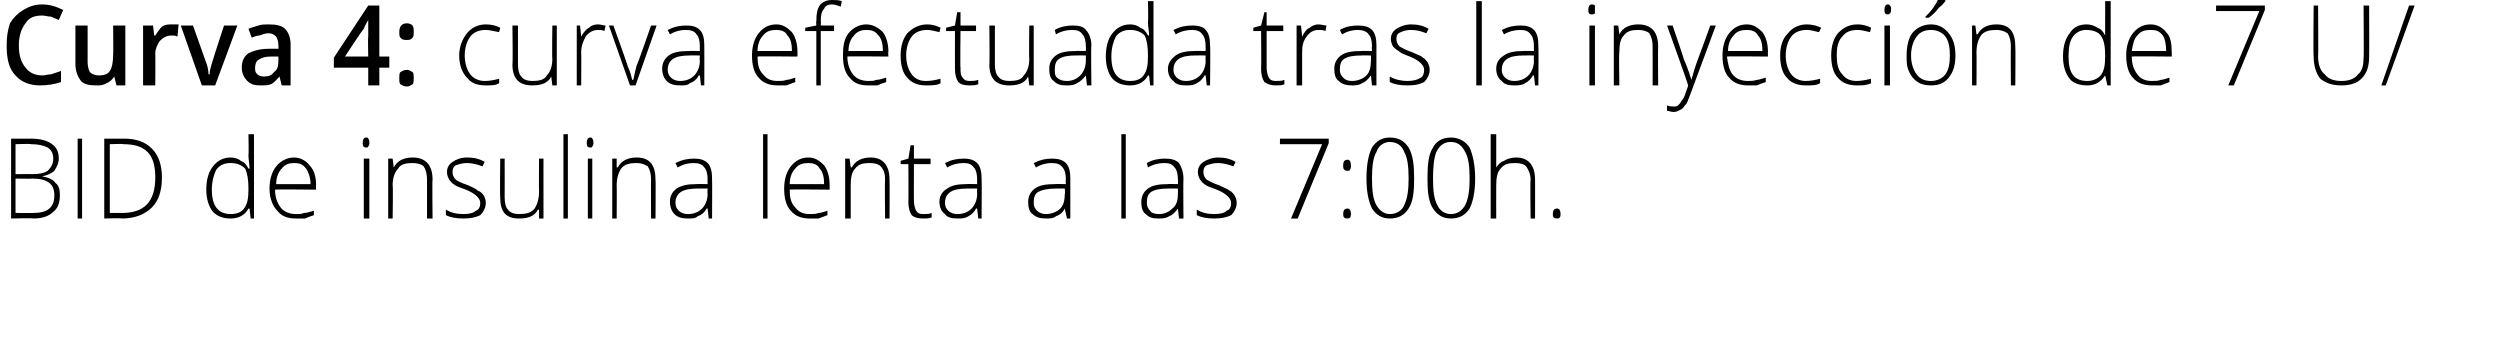
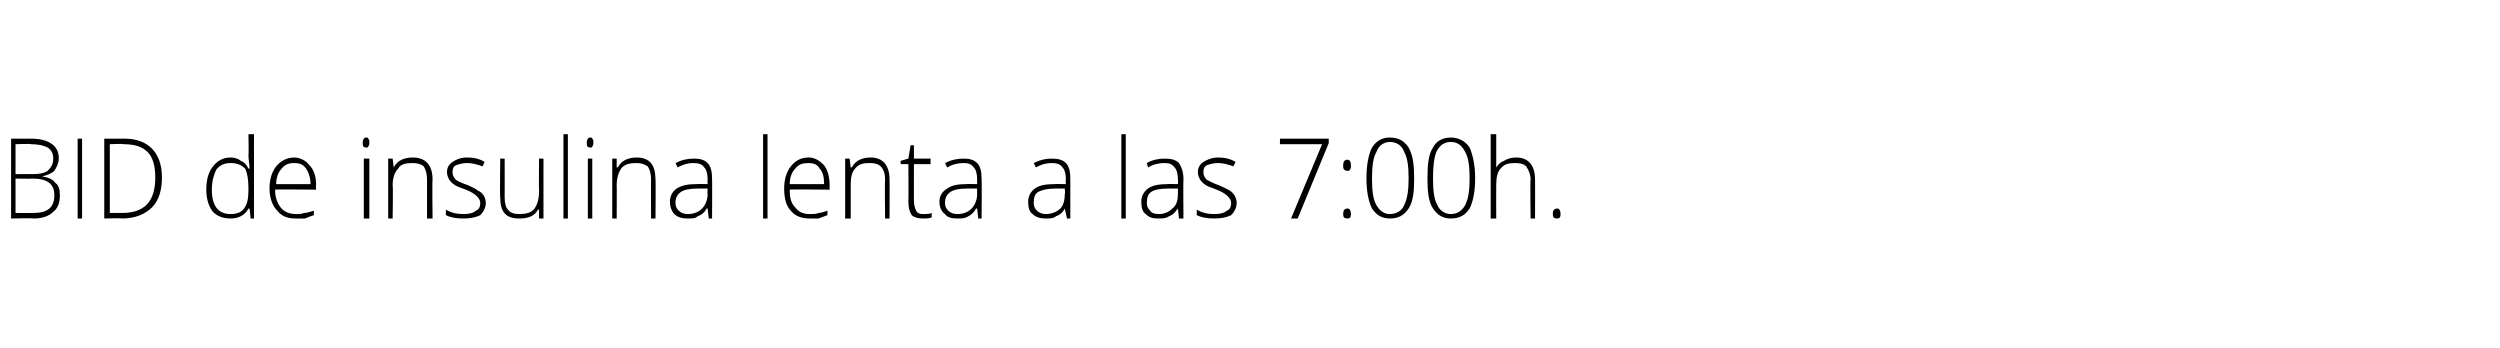
<svg xmlns="http://www.w3.org/2000/svg" version="1.1" width="225.4px" height="31.4px" viewBox="0 0 225.4 31.4">
  <desc>Curva 4: curva efectuada tras la inyecci n de 7 U BID de insulina lenta a las 7:00h</desc>
  <defs />
  <g id="Polygon106885">
    <path d="M 1 12.5 C 1 12.5 2.82 12.51 2.8 12.5 C 3.7 12.5 4.3 12.7 4.7 13 C 5.1 13.3 5.3 13.7 5.3 14.3 C 5.3 14.7 5.1 15.1 4.9 15.4 C 4.7 15.6 4.3 15.8 3.8 15.9 C 3.8 15.9 3.8 15.9 3.8 15.9 C 4.4 16 4.8 16.2 5 16.5 C 5.3 16.7 5.4 17.1 5.4 17.6 C 5.4 18.3 5.2 18.8 4.8 19.1 C 4.4 19.5 3.8 19.7 3 19.7 C 3.04 19.65 1 19.7 1 19.7 L 1 12.5 Z M 1.4 15.7 C 1.4 15.7 2.93 15.69 2.9 15.7 C 3.6 15.7 4 15.6 4.3 15.4 C 4.6 15.1 4.8 14.8 4.8 14.3 C 4.8 13.8 4.6 13.5 4.3 13.3 C 3.9 13.1 3.4 13 2.8 13 C 2.8 12.95 1.4 13 1.4 13 L 1.4 15.7 Z M 1.4 16.1 L 1.4 19.2 C 1.4 19.2 3.03 19.21 3 19.2 C 4.3 19.2 4.9 18.7 4.9 17.6 C 4.9 16.6 4.3 16.1 2.9 16.1 C 2.93 16.13 1.4 16.1 1.4 16.1 Z M 7 19.7 L 7 12.5 L 7.4 12.5 L 7.4 19.7 L 7 19.7 Z M 14.6 16 C 14.6 17.2 14.3 18.1 13.7 18.7 C 13.1 19.3 12.2 19.7 11 19.7 C 11.03 19.65 9.4 19.7 9.4 19.7 L 9.4 12.5 C 9.4 12.5 11.24 12.51 11.2 12.5 C 12.3 12.5 13.1 12.8 13.7 13.4 C 14.3 14 14.6 14.9 14.6 16 Z M 11 19.2 C 13 19.2 14 18.2 14 16 C 14 15 13.8 14.2 13.3 13.7 C 12.8 13.2 12.1 13 11.1 13 C 11.13 12.95 9.9 13 9.9 13 L 9.9 19.2 L 11 19.2 C 11 19.2 11 19.21 11 19.2 Z M 20.8 14.2 C 21.1 14.2 21.5 14.3 21.7 14.5 C 22 14.6 22.2 14.8 22.4 15.2 C 22.4 15.2 22.5 15.2 22.5 15.2 C 22.5 14.8 22.4 14.4 22.4 14 C 22.44 13.96 22.4 12.1 22.4 12.1 L 22.9 12.1 L 22.9 19.7 L 22.6 19.7 L 22.5 18.8 C 22.5 18.8 22.44 18.84 22.4 18.8 C 22.1 19.4 21.5 19.7 20.8 19.7 C 20.1 19.7 19.6 19.5 19.2 19.1 C 18.8 18.6 18.6 17.9 18.6 17.1 C 18.6 16.2 18.8 15.5 19.2 15 C 19.6 14.5 20.1 14.2 20.8 14.2 Z M 20.8 14.7 C 20.2 14.7 19.8 14.9 19.5 15.3 C 19.3 15.7 19.1 16.3 19.1 17.1 C 19.1 18.6 19.7 19.3 20.8 19.3 C 21.4 19.3 21.8 19.1 22 18.8 C 22.3 18.4 22.4 17.9 22.4 17.1 C 22.4 17.1 22.4 17 22.4 17 C 22.4 16.2 22.3 15.6 22.1 15.2 C 21.8 14.9 21.4 14.7 20.8 14.7 Z M 26.7 19.7 C 25.9 19.7 25.4 19.5 25 19 C 24.6 18.6 24.3 17.9 24.3 17 C 24.3 16.2 24.5 15.5 24.9 15 C 25.3 14.5 25.9 14.2 26.5 14.2 C 27.1 14.2 27.6 14.5 27.9 14.9 C 28.3 15.3 28.5 15.9 28.5 16.7 C 28.46 16.67 28.5 17.1 28.5 17.1 C 28.5 17.1 24.83 17.06 24.8 17.1 C 24.8 17.8 25 18.3 25.3 18.7 C 25.6 19.1 26.1 19.3 26.7 19.3 C 27 19.3 27.2 19.3 27.4 19.2 C 27.7 19.2 27.9 19.1 28.3 19 C 28.3 19 28.3 19.4 28.3 19.4 C 28 19.5 27.7 19.6 27.5 19.7 C 27.2 19.7 27 19.7 26.7 19.7 Z M 26.5 14.7 C 26.1 14.7 25.7 14.8 25.4 15.2 C 25.1 15.5 24.9 16 24.9 16.6 C 24.9 16.6 28 16.6 28 16.6 C 28 16 27.8 15.5 27.6 15.2 C 27.3 14.8 27 14.7 26.5 14.7 Z M 33.3 19.7 L 32.8 19.7 L 32.8 14.3 L 33.3 14.3 L 33.3 19.7 Z M 33 13.3 C 32.8 13.3 32.7 13.2 32.7 12.9 C 32.7 12.6 32.8 12.4 33 12.4 C 33.1 12.4 33.2 12.4 33.2 12.5 C 33.3 12.6 33.3 12.7 33.3 12.9 C 33.3 13 33.3 13.1 33.2 13.2 C 33.2 13.3 33.1 13.3 33 13.3 C 33 13.3 33 13.3 33 13.3 Z M 38.5 19.7 C 38.5 19.7 38.5 16.21 38.5 16.2 C 38.5 15.7 38.4 15.3 38.2 15 C 38 14.8 37.6 14.7 37.2 14.7 C 36.6 14.7 36.1 14.8 35.9 15.2 C 35.6 15.5 35.4 16 35.4 16.7 C 35.45 16.72 35.4 19.7 35.4 19.7 L 35 19.7 L 35 14.3 L 35.4 14.3 L 35.5 15.1 C 35.5 15.1 35.49 15.07 35.5 15.1 C 35.8 14.5 36.4 14.2 37.2 14.2 C 38.4 14.2 39 14.9 39 16.2 C 38.96 16.18 39 19.7 39 19.7 L 38.5 19.7 Z M 43.8 18.3 C 43.8 18.7 43.6 19.1 43.3 19.4 C 42.9 19.6 42.4 19.7 41.8 19.7 C 41.1 19.7 40.6 19.6 40.2 19.4 C 40.2 19.4 40.2 18.9 40.2 18.9 C 40.7 19.2 41.2 19.3 41.8 19.3 C 42.3 19.3 42.7 19.2 42.9 19 C 43.2 18.9 43.3 18.6 43.3 18.3 C 43.3 18.1 43.2 17.9 43 17.7 C 42.8 17.5 42.5 17.3 42 17.1 C 41.5 16.9 41.1 16.8 40.9 16.6 C 40.7 16.5 40.6 16.3 40.5 16.2 C 40.4 16 40.3 15.8 40.3 15.5 C 40.3 15.1 40.5 14.8 40.8 14.6 C 41.1 14.4 41.5 14.2 42.1 14.2 C 42.7 14.2 43.2 14.3 43.7 14.6 C 43.7 14.6 43.5 15 43.5 15 C 43 14.8 42.5 14.7 42.1 14.7 C 41.7 14.7 41.4 14.8 41.1 14.9 C 40.9 15 40.8 15.2 40.8 15.5 C 40.8 15.8 40.9 16 41.1 16.2 C 41.2 16.3 41.6 16.5 42.2 16.7 C 42.6 16.9 42.9 17 43.1 17.2 C 43.4 17.3 43.5 17.5 43.6 17.6 C 43.7 17.8 43.8 18 43.8 18.3 Z M 45.5 14.3 C 45.5 14.3 45.51 17.78 45.5 17.8 C 45.5 18.3 45.6 18.7 45.8 18.9 C 46 19.2 46.4 19.3 46.8 19.3 C 47.4 19.3 47.9 19.2 48.2 18.8 C 48.4 18.5 48.6 18 48.6 17.3 C 48.58 17.27 48.6 14.3 48.6 14.3 L 49 14.3 L 49 19.7 L 48.6 19.7 L 48.6 18.9 C 48.6 18.9 48.53 18.92 48.5 18.9 C 48.2 19.5 47.6 19.7 46.8 19.7 C 45.6 19.7 45.1 19.1 45.1 17.8 C 45.06 17.81 45.1 14.3 45.1 14.3 L 45.5 14.3 Z M 51.2 19.7 L 50.8 19.7 L 50.8 12.1 L 51.2 12.1 L 51.2 19.7 Z M 53.4 19.7 L 53 19.7 L 53 14.3 L 53.4 14.3 L 53.4 19.7 Z M 53.2 13.3 C 53 13.3 52.9 13.2 52.9 12.9 C 52.9 12.6 53 12.4 53.2 12.4 C 53.3 12.4 53.4 12.4 53.4 12.5 C 53.5 12.6 53.5 12.7 53.5 12.9 C 53.5 13 53.5 13.1 53.4 13.2 C 53.4 13.3 53.3 13.3 53.2 13.3 C 53.2 13.3 53.2 13.3 53.2 13.3 Z M 58.7 19.7 C 58.7 19.7 58.68 16.21 58.7 16.2 C 58.7 15.7 58.6 15.3 58.4 15 C 58.1 14.8 57.8 14.7 57.4 14.7 C 56.8 14.7 56.3 14.8 56 15.2 C 55.8 15.5 55.6 16 55.6 16.7 C 55.62 16.72 55.6 19.7 55.6 19.7 L 55.2 19.7 L 55.2 14.3 L 55.6 14.3 L 55.6 15.1 C 55.6 15.1 55.67 15.07 55.7 15.1 C 56 14.5 56.6 14.2 57.4 14.2 C 58.6 14.2 59.1 14.9 59.1 16.2 C 59.13 16.18 59.1 19.7 59.1 19.7 L 58.7 19.7 Z M 63.9 19.7 L 63.8 18.8 C 63.8 18.8 63.72 18.81 63.7 18.8 C 63.5 19.2 63.2 19.4 62.9 19.5 C 62.7 19.7 62.4 19.7 62 19.7 C 61.5 19.7 61.1 19.6 60.8 19.3 C 60.6 19.1 60.4 18.7 60.4 18.2 C 60.4 17.7 60.6 17.3 61 17 C 61.5 16.7 62 16.6 62.8 16.6 C 62.82 16.58 63.8 16.6 63.8 16.6 C 63.8 16.6 63.78 16.2 63.8 16.2 C 63.8 15.7 63.7 15.3 63.5 15.1 C 63.3 14.8 63 14.7 62.5 14.7 C 62.1 14.7 61.6 14.8 61.1 15.1 C 61.1 15.1 60.9 14.7 60.9 14.7 C 61.5 14.4 62 14.3 62.6 14.3 C 63.1 14.3 63.5 14.4 63.8 14.7 C 64.1 15 64.2 15.5 64.2 16.1 C 64.22 16.12 64.2 19.7 64.2 19.7 L 63.9 19.7 Z M 62 19.3 C 62.6 19.3 63 19.1 63.3 18.8 C 63.6 18.5 63.8 18 63.8 17.5 C 63.76 17.47 63.8 17 63.8 17 C 63.8 17 62.88 16.99 62.9 17 C 62.2 17 61.7 17.1 61.4 17.3 C 61.1 17.5 60.9 17.8 60.9 18.3 C 60.9 18.6 61 18.8 61.2 19 C 61.4 19.2 61.7 19.3 62 19.3 Z M 69.2 19.7 L 68.8 19.7 L 68.8 12.1 L 69.2 12.1 L 69.2 19.7 Z M 73 19.7 C 72.3 19.7 71.7 19.5 71.3 19 C 70.9 18.6 70.7 17.9 70.7 17 C 70.7 16.2 70.9 15.5 71.3 15 C 71.7 14.5 72.2 14.2 72.9 14.2 C 73.5 14.2 73.9 14.5 74.3 14.9 C 74.6 15.3 74.8 15.9 74.8 16.7 C 74.8 16.67 74.8 17.1 74.8 17.1 C 74.8 17.1 71.17 17.06 71.2 17.1 C 71.2 17.8 71.3 18.3 71.7 18.7 C 72 19.1 72.4 19.3 73 19.3 C 73.3 19.3 73.6 19.3 73.8 19.2 C 74 19.2 74.3 19.1 74.6 19 C 74.6 19 74.6 19.4 74.6 19.4 C 74.3 19.5 74.1 19.6 73.8 19.7 C 73.6 19.7 73.3 19.7 73 19.7 Z M 72.9 14.7 C 72.4 14.7 72 14.8 71.7 15.2 C 71.4 15.5 71.2 16 71.2 16.6 C 71.2 16.6 74.3 16.6 74.3 16.6 C 74.3 16 74.2 15.5 73.9 15.2 C 73.7 14.8 73.3 14.7 72.9 14.7 Z M 79.8 19.7 C 79.8 19.7 79.76 16.21 79.8 16.2 C 79.8 15.7 79.7 15.3 79.4 15 C 79.2 14.8 78.9 14.7 78.4 14.7 C 77.8 14.7 77.4 14.8 77.1 15.2 C 76.8 15.5 76.7 16 76.7 16.7 C 76.7 16.72 76.7 19.7 76.7 19.7 L 76.2 19.7 L 76.2 14.3 L 76.6 14.3 L 76.7 15.1 C 76.7 15.1 76.75 15.07 76.8 15.1 C 77.1 14.5 77.7 14.2 78.5 14.2 C 79.6 14.2 80.2 14.9 80.2 16.2 C 80.22 16.18 80.2 19.7 80.2 19.7 L 79.8 19.7 Z M 83.2 19.3 C 83.5 19.3 83.8 19.3 84 19.2 C 84 19.2 84 19.6 84 19.6 C 83.8 19.7 83.5 19.7 83.2 19.7 C 82.8 19.7 82.4 19.6 82.2 19.4 C 82 19.1 81.9 18.7 81.9 18.2 C 81.92 18.19 81.9 14.8 81.9 14.8 L 81.2 14.8 L 81.2 14.5 L 81.9 14.3 L 82.1 13.1 L 82.4 13.1 L 82.4 14.3 L 83.9 14.3 L 83.9 14.8 L 82.4 14.8 C 82.4 14.8 82.39 18.12 82.4 18.1 C 82.4 18.5 82.5 18.8 82.6 19 C 82.7 19.2 82.9 19.3 83.2 19.3 Z M 88.2 19.7 L 88.1 18.8 C 88.1 18.8 88.04 18.81 88 18.8 C 87.8 19.2 87.5 19.4 87.3 19.5 C 87 19.7 86.7 19.7 86.3 19.7 C 85.8 19.7 85.4 19.6 85.2 19.3 C 84.9 19.1 84.7 18.7 84.7 18.2 C 84.7 17.7 84.9 17.3 85.4 17 C 85.8 16.7 86.4 16.6 87.1 16.6 C 87.13 16.58 88.1 16.6 88.1 16.6 C 88.1 16.6 88.09 16.2 88.1 16.2 C 88.1 15.7 88 15.3 87.8 15.1 C 87.6 14.8 87.3 14.7 86.9 14.7 C 86.4 14.7 85.9 14.8 85.4 15.1 C 85.4 15.1 85.2 14.7 85.2 14.7 C 85.8 14.4 86.3 14.3 86.9 14.3 C 87.4 14.3 87.8 14.4 88.1 14.7 C 88.4 15 88.5 15.5 88.5 16.1 C 88.53 16.12 88.5 19.7 88.5 19.7 L 88.2 19.7 Z M 86.3 19.3 C 86.9 19.3 87.3 19.1 87.6 18.8 C 87.9 18.5 88.1 18 88.1 17.5 C 88.08 17.47 88.1 17 88.1 17 C 88.1 17 87.19 16.99 87.2 17 C 86.5 17 86 17.1 85.7 17.3 C 85.4 17.5 85.2 17.8 85.2 18.3 C 85.2 18.6 85.3 18.8 85.5 19 C 85.7 19.2 86 19.3 86.3 19.3 Z M 96.2 19.7 L 96 18.8 C 96 18.8 96.01 18.81 96 18.8 C 95.8 19.2 95.5 19.4 95.2 19.5 C 95 19.7 94.6 19.7 94.3 19.7 C 93.8 19.7 93.4 19.6 93.1 19.3 C 92.8 19.1 92.7 18.7 92.7 18.2 C 92.7 17.7 92.9 17.3 93.3 17 C 93.7 16.7 94.3 16.6 95.1 16.6 C 95.1 16.58 96.1 16.6 96.1 16.6 C 96.1 16.6 96.06 16.2 96.1 16.2 C 96.1 15.7 96 15.3 95.8 15.1 C 95.6 14.8 95.3 14.7 94.8 14.7 C 94.4 14.7 93.9 14.8 93.4 15.1 C 93.4 15.1 93.2 14.7 93.2 14.7 C 93.8 14.4 94.3 14.3 94.8 14.3 C 95.4 14.3 95.8 14.4 96.1 14.7 C 96.4 15 96.5 15.5 96.5 16.1 C 96.5 16.12 96.5 19.7 96.5 19.7 L 96.2 19.7 Z M 94.3 19.3 C 94.8 19.3 95.3 19.1 95.6 18.8 C 95.9 18.5 96 18 96 17.5 C 96.05 17.47 96 17 96 17 C 96 17 95.16 16.99 95.2 17 C 94.5 17 94 17.1 93.6 17.3 C 93.3 17.5 93.2 17.8 93.2 18.3 C 93.2 18.6 93.3 18.8 93.5 19 C 93.7 19.2 94 19.3 94.3 19.3 Z M 101.5 19.7 L 101.1 19.7 L 101.1 12.1 L 101.5 12.1 L 101.5 19.7 Z M 106.3 19.7 L 106.2 18.8 C 106.2 18.8 106.17 18.81 106.2 18.8 C 105.9 19.2 105.7 19.4 105.4 19.5 C 105.1 19.7 104.8 19.7 104.4 19.7 C 103.9 19.7 103.6 19.6 103.3 19.3 C 103 19.1 102.9 18.7 102.9 18.2 C 102.9 17.7 103.1 17.3 103.5 17 C 103.9 16.7 104.5 16.6 105.3 16.6 C 105.27 16.58 106.2 16.6 106.2 16.6 C 106.2 16.6 106.23 16.2 106.2 16.2 C 106.2 15.7 106.1 15.3 105.9 15.1 C 105.7 14.8 105.4 14.7 105 14.7 C 104.5 14.7 104 14.8 103.5 15.1 C 103.5 15.1 103.4 14.7 103.4 14.7 C 103.9 14.4 104.5 14.3 105 14.3 C 105.6 14.3 106 14.4 106.3 14.7 C 106.5 15 106.7 15.5 106.7 16.1 C 106.67 16.12 106.7 19.7 106.7 19.7 L 106.3 19.7 Z M 104.5 19.3 C 105 19.3 105.4 19.1 105.7 18.8 C 106.1 18.5 106.2 18 106.2 17.5 C 106.21 17.47 106.2 17 106.2 17 C 106.2 17 105.33 16.99 105.3 17 C 104.6 17 104.1 17.1 103.8 17.3 C 103.5 17.5 103.4 17.8 103.4 18.3 C 103.4 18.6 103.5 18.8 103.7 19 C 103.8 19.2 104.1 19.3 104.5 19.3 Z M 111.5 18.3 C 111.5 18.7 111.3 19.1 111 19.4 C 110.6 19.6 110.1 19.7 109.5 19.7 C 108.8 19.7 108.3 19.6 107.9 19.4 C 107.9 19.4 107.9 18.9 107.9 18.9 C 108.4 19.2 108.9 19.3 109.5 19.3 C 110 19.3 110.4 19.2 110.6 19 C 110.9 18.9 111 18.6 111 18.3 C 111 18.1 110.9 17.9 110.7 17.7 C 110.5 17.5 110.2 17.3 109.7 17.1 C 109.2 16.9 108.8 16.8 108.6 16.6 C 108.4 16.5 108.3 16.3 108.2 16.2 C 108.1 16 108 15.8 108 15.5 C 108 15.1 108.2 14.8 108.5 14.6 C 108.8 14.4 109.3 14.2 109.8 14.2 C 110.4 14.2 110.9 14.3 111.4 14.6 C 111.4 14.6 111.2 15 111.2 15 C 110.7 14.8 110.2 14.7 109.8 14.7 C 109.4 14.7 109.1 14.8 108.8 14.9 C 108.6 15 108.5 15.2 108.5 15.5 C 108.5 15.8 108.6 16 108.8 16.2 C 109 16.3 109.3 16.5 109.9 16.7 C 110.3 16.9 110.6 17 110.9 17.2 C 111.1 17.3 111.2 17.5 111.3 17.6 C 111.4 17.8 111.5 18 111.5 18.3 Z M 116.4 19.7 L 119.2 13 L 115.4 13 L 115.4 12.5 L 119.8 12.5 L 119.8 12.9 L 117 19.7 L 116.4 19.7 Z M 121.5 19.7 C 121.2 19.7 121.1 19.6 121.1 19.3 C 121.1 19 121.2 18.8 121.5 18.8 C 121.7 18.8 121.8 19 121.8 19.3 C 121.8 19.6 121.7 19.7 121.5 19.7 C 121.5 19.7 121.5 19.7 121.5 19.7 Z M 121.1 14.9 C 121.1 14.6 121.2 14.4 121.5 14.4 C 121.7 14.4 121.8 14.6 121.8 14.9 C 121.8 15.1 121.8 15.2 121.7 15.3 C 121.7 15.4 121.6 15.4 121.5 15.4 C 121.4 15.4 121.3 15.4 121.2 15.3 C 121.1 15.2 121.1 15.1 121.1 14.9 Z M 127.5 16.1 C 127.5 17.3 127.4 18.2 127 18.8 C 126.6 19.4 126.1 19.7 125.3 19.7 C 124.6 19.7 124.1 19.4 123.7 18.8 C 123.4 18.2 123.2 17.3 123.2 16.1 C 123.2 14.8 123.4 13.9 123.7 13.3 C 124.1 12.7 124.6 12.4 125.3 12.4 C 126.1 12.4 126.6 12.7 127 13.3 C 127.4 14 127.5 14.9 127.5 16.1 Z M 123.7 16.1 C 123.7 17.2 123.8 18 124.1 18.5 C 124.4 19 124.8 19.3 125.3 19.3 C 125.9 19.3 126.4 19 126.6 18.5 C 126.9 17.9 127 17.1 127 16.1 C 127 15 126.9 14.2 126.6 13.7 C 126.4 13.1 125.9 12.8 125.3 12.8 C 124.8 12.8 124.3 13.1 124.1 13.7 C 123.8 14.2 123.7 15 123.7 16.1 Z M 133 16.1 C 133 17.3 132.8 18.2 132.5 18.8 C 132.1 19.4 131.6 19.7 130.8 19.7 C 130.1 19.7 129.6 19.4 129.2 18.8 C 128.8 18.2 128.7 17.3 128.7 16.1 C 128.7 14.8 128.8 13.9 129.2 13.3 C 129.5 12.7 130.1 12.4 130.8 12.4 C 131.5 12.4 132.1 12.7 132.5 13.3 C 132.8 14 133 14.9 133 16.1 Z M 129.2 16.1 C 129.2 17.2 129.3 18 129.6 18.5 C 129.8 19 130.3 19.3 130.8 19.3 C 131.4 19.3 131.8 19 132.1 18.5 C 132.4 17.9 132.5 17.1 132.5 16.1 C 132.5 15 132.4 14.2 132.1 13.7 C 131.8 13.1 131.4 12.8 130.8 12.8 C 130.2 12.8 129.8 13.1 129.5 13.7 C 129.3 14.2 129.2 15 129.2 16.1 Z M 138 19.7 C 138 19.7 137.95 16.21 138 16.2 C 138 15.7 137.8 15.3 137.6 15 C 137.4 14.8 137.1 14.7 136.6 14.7 C 136 14.7 135.6 14.8 135.3 15.2 C 135 15.5 134.9 16 134.9 16.7 C 134.89 16.72 134.9 19.7 134.9 19.7 L 134.4 19.7 L 134.4 12.1 L 134.9 12.1 L 134.9 14.5 L 134.9 15.1 C 134.9 15.1 134.9 15.15 134.9 15.1 C 135.1 14.8 135.3 14.6 135.6 14.5 C 135.9 14.3 136.3 14.2 136.7 14.2 C 137.8 14.2 138.4 14.9 138.4 16.2 C 138.41 16.18 138.4 19.7 138.4 19.7 L 138 19.7 Z M 140.4 19.7 C 140.1 19.7 140 19.6 140 19.3 C 140 19 140.1 18.8 140.4 18.8 C 140.6 18.8 140.7 19 140.7 19.3 C 140.7 19.6 140.6 19.7 140.4 19.7 C 140.4 19.7 140.4 19.7 140.4 19.7 Z " stroke="none" fill="#000" />
  </g>
  <g id="Polygon106884">
-     <path d="M 3.8 1.4 C 3.1 1.4 2.6 1.6 2.3 2.1 C 1.9 2.6 1.7 3.3 1.7 4.1 C 1.7 5 1.9 5.6 2.3 6.1 C 2.6 6.5 3.1 6.8 3.8 6.8 C 4.1 6.8 4.3 6.7 4.6 6.7 C 4.9 6.6 5.2 6.5 5.5 6.4 C 5.5 6.4 5.5 7.4 5.5 7.4 C 4.9 7.6 4.3 7.7 3.6 7.7 C 2.7 7.7 1.9 7.4 1.4 6.8 C 0.8 6.2 0.6 5.3 0.6 4.1 C 0.6 3.3 0.7 2.7 0.9 2.1 C 1.2 1.6 1.6 1.2 2.1 0.9 C 2.6 0.6 3.1 0.4 3.8 0.4 C 4.5 0.4 5.1 0.6 5.7 0.9 C 5.7 0.9 5.3 1.8 5.3 1.8 C 5.1 1.7 4.8 1.6 4.6 1.5 C 4.3 1.5 4.1 1.4 3.8 1.4 Z M 10.5 7.7 L 10.3 6.9 C 10.3 6.9 10.26 6.94 10.3 6.9 C 10.1 7.2 9.9 7.4 9.6 7.5 C 9.3 7.7 9 7.7 8.7 7.7 C 8 7.7 7.6 7.6 7.3 7.3 C 7 6.9 6.8 6.4 6.8 5.8 C 6.8 5.78 6.8 2.3 6.8 2.3 L 7.9 2.3 C 7.9 2.3 7.9 5.58 7.9 5.6 C 7.9 6 8 6.3 8.1 6.5 C 8.3 6.7 8.6 6.8 8.9 6.8 C 9.4 6.8 9.7 6.7 9.9 6.4 C 10.1 6.1 10.2 5.6 10.2 4.9 C 10.23 4.94 10.2 2.3 10.2 2.3 L 11.3 2.3 L 11.3 7.7 L 10.5 7.7 Z M 15.5 2.2 C 15.8 2.2 15.9 2.2 16.1 2.2 C 16.1 2.2 16 3.3 16 3.3 C 15.8 3.2 15.7 3.2 15.5 3.2 C 15 3.2 14.7 3.4 14.4 3.7 C 14.2 4 14 4.4 14 4.8 C 14.02 4.83 14 7.7 14 7.7 L 12.9 7.7 L 12.9 2.3 L 13.8 2.3 L 13.9 3.2 C 13.9 3.2 13.98 3.2 14 3.2 C 14.2 2.9 14.4 2.6 14.6 2.4 C 14.9 2.2 15.2 2.2 15.5 2.2 Z M 18.2 7.7 L 16.3 2.3 L 17.4 2.3 C 17.4 2.3 18.49 5.39 18.5 5.4 C 18.7 5.9 18.8 6.3 18.8 6.7 C 18.8 6.7 18.9 6.7 18.9 6.7 C 18.9 6.4 19 6 19.2 5.4 C 19.18 5.39 20.2 2.3 20.2 2.3 L 21.4 2.3 L 19.4 7.7 L 18.2 7.7 Z M 25.4 7.7 L 25.2 6.9 C 25.2 6.9 25.16 6.9 25.2 6.9 C 24.9 7.2 24.7 7.5 24.4 7.6 C 24.2 7.7 23.8 7.7 23.5 7.7 C 22.9 7.7 22.6 7.6 22.3 7.3 C 22 7 21.8 6.6 21.8 6.1 C 21.8 5.5 22 5.1 22.4 4.8 C 22.8 4.6 23.4 4.4 24.2 4.4 C 24.23 4.38 25.1 4.4 25.1 4.4 C 25.1 4.4 25.12 4.06 25.1 4.1 C 25.1 3.7 25 3.5 24.9 3.3 C 24.7 3.1 24.5 3 24.2 3 C 23.9 3 23.7 3.1 23.4 3.2 C 23.2 3.2 22.9 3.3 22.7 3.4 C 22.7 3.4 22.4 2.6 22.4 2.6 C 22.6 2.5 23 2.4 23.3 2.3 C 23.6 2.2 23.9 2.2 24.2 2.2 C 24.9 2.2 25.4 2.3 25.7 2.6 C 26 2.9 26.2 3.4 26.2 4 C 26.2 4.01 26.2 7.7 26.2 7.7 L 25.4 7.7 Z M 23.8 6.9 C 24.2 6.9 24.5 6.8 24.7 6.5 C 25 6.3 25.1 6 25.1 5.5 C 25.11 5.54 25.1 5.1 25.1 5.1 C 25.1 5.1 24.45 5.1 24.4 5.1 C 23.9 5.1 23.6 5.2 23.3 5.4 C 23.1 5.5 23 5.8 23 6.1 C 23 6.4 23 6.5 23.2 6.7 C 23.3 6.8 23.5 6.9 23.8 6.9 Z M 35.1 6.1 L 34.2 6.1 L 34.2 7.7 L 33.2 7.7 L 33.2 6.1 L 30.1 6.1 L 30.1 5.2 L 33.2 0.5 L 34.2 0.5 L 34.2 5.1 L 35.1 5.1 L 35.1 6.1 Z M 33.2 5.1 C 33.2 5.1 33.16 3.35 33.2 3.3 C 33.2 2.7 33.2 2.2 33.2 1.8 C 33.2 1.8 33.2 1.8 33.2 1.8 C 33.1 2 32.9 2.3 32.8 2.6 C 32.76 2.56 31.1 5.1 31.1 5.1 L 33.2 5.1 Z M 36 7 C 36 6.8 36 6.6 36.1 6.5 C 36.3 6.4 36.4 6.3 36.7 6.3 C 36.9 6.3 37 6.4 37.2 6.5 C 37.3 6.6 37.3 6.8 37.3 7 C 37.3 7.3 37.3 7.5 37.2 7.6 C 37 7.7 36.9 7.8 36.7 7.8 C 36.4 7.8 36.3 7.7 36.1 7.6 C 36 7.5 36 7.3 36 7 Z M 36 2.9 C 36 2.4 36.2 2.1 36.7 2.1 C 36.9 2.1 37.1 2.2 37.2 2.3 C 37.3 2.5 37.3 2.6 37.3 2.9 C 37.3 3.1 37.3 3.3 37.2 3.4 C 37 3.6 36.9 3.6 36.7 3.6 C 36.4 3.6 36.3 3.6 36.1 3.4 C 36 3.3 36 3.1 36 2.9 Z M 45 7.5 C 44.7 7.7 44.3 7.7 43.8 7.7 C 43 7.7 42.5 7.5 42.1 7 C 41.7 6.6 41.4 5.9 41.4 5 C 41.4 4.2 41.7 3.5 42.1 3 C 42.5 2.5 43.1 2.2 43.8 2.2 C 44.3 2.2 44.7 2.3 45.1 2.5 C 45.1 2.5 45 2.9 45 2.9 C 44.5 2.8 44.1 2.7 43.8 2.7 C 43.2 2.7 42.7 2.9 42.4 3.3 C 42.1 3.7 41.9 4.3 41.9 5 C 41.9 5.7 42.1 6.3 42.4 6.7 C 42.7 7.1 43.2 7.3 43.7 7.3 C 44.2 7.3 44.6 7.2 45 7.1 C 45.02 7.05 45 7.5 45 7.5 C 45 7.5 45.02 7.5 45 7.5 Z M 46.7 2.3 C 46.7 2.3 46.7 5.78 46.7 5.8 C 46.7 6.3 46.8 6.7 47 6.9 C 47.2 7.2 47.6 7.3 48 7.3 C 48.6 7.3 49.1 7.2 49.3 6.8 C 49.6 6.5 49.8 6 49.8 5.3 C 49.76 5.27 49.8 2.3 49.8 2.3 L 50.2 2.3 L 50.2 7.7 L 49.8 7.7 L 49.7 6.9 C 49.7 6.9 49.72 6.92 49.7 6.9 C 49.4 7.5 48.8 7.7 48 7.7 C 46.8 7.7 46.2 7.1 46.2 5.8 C 46.25 5.81 46.2 2.3 46.2 2.3 L 46.7 2.3 Z M 53.9 2.2 C 54.2 2.2 54.4 2.3 54.6 2.3 C 54.6 2.3 54.5 2.8 54.5 2.8 C 54.3 2.7 54.1 2.7 53.9 2.7 C 53.5 2.7 53.1 2.9 52.8 3.3 C 52.6 3.7 52.4 4.1 52.4 4.7 C 52.42 4.72 52.4 7.7 52.4 7.7 L 52 7.7 L 52 2.3 L 52.3 2.3 L 52.4 3.3 C 52.4 3.3 52.42 3.3 52.4 3.3 C 52.6 2.9 52.9 2.6 53.1 2.5 C 53.3 2.3 53.6 2.2 53.9 2.2 Z M 56.8 7.7 L 54.9 2.3 L 55.3 2.3 C 55.3 2.3 56.63 5.95 56.6 6 C 56.8 6.4 56.9 6.8 57 7.2 C 57 7.2 57.1 7.2 57.1 7.2 C 57.2 6.7 57.3 6.3 57.4 5.9 C 57.44 5.94 58.7 2.3 58.7 2.3 L 59.2 2.3 L 57.3 7.7 L 56.8 7.7 Z M 63.2 7.7 L 63.1 6.8 C 63.1 6.8 63.02 6.81 63 6.8 C 62.8 7.2 62.5 7.4 62.2 7.5 C 62 7.7 61.7 7.7 61.3 7.7 C 60.8 7.7 60.4 7.6 60.1 7.3 C 59.9 7.1 59.7 6.7 59.7 6.2 C 59.7 5.7 59.9 5.3 60.3 5 C 60.7 4.7 61.3 4.6 62.1 4.6 C 62.12 4.58 63.1 4.6 63.1 4.6 C 63.1 4.6 63.08 4.2 63.1 4.2 C 63.1 3.7 63 3.3 62.8 3.1 C 62.6 2.8 62.3 2.7 61.8 2.7 C 61.4 2.7 60.9 2.8 60.4 3.1 C 60.4 3.1 60.2 2.7 60.2 2.7 C 60.8 2.4 61.3 2.3 61.9 2.3 C 62.4 2.3 62.8 2.4 63.1 2.7 C 63.4 3 63.5 3.5 63.5 4.1 C 63.51 4.12 63.5 7.7 63.5 7.7 L 63.2 7.7 Z M 61.3 7.3 C 61.9 7.3 62.3 7.1 62.6 6.8 C 62.9 6.5 63.1 6 63.1 5.5 C 63.06 5.47 63.1 5 63.1 5 C 63.1 5 62.18 4.99 62.2 5 C 61.5 5 61 5.1 60.7 5.3 C 60.4 5.5 60.2 5.8 60.2 6.3 C 60.2 6.6 60.3 6.8 60.5 7 C 60.7 7.2 61 7.3 61.3 7.3 Z M 70.1 7.7 C 69.4 7.7 68.8 7.5 68.4 7 C 68 6.6 67.8 5.9 67.8 5 C 67.8 4.2 68 3.5 68.4 3 C 68.8 2.5 69.3 2.2 70 2.2 C 70.6 2.2 71 2.5 71.4 2.9 C 71.7 3.3 71.9 3.9 71.9 4.7 C 71.9 4.67 71.9 5.1 71.9 5.1 C 71.9 5.1 68.27 5.06 68.3 5.1 C 68.3 5.8 68.4 6.3 68.8 6.7 C 69.1 7.1 69.5 7.3 70.1 7.3 C 70.4 7.3 70.7 7.3 70.9 7.2 C 71.1 7.2 71.4 7.1 71.7 7 C 71.7 7 71.7 7.4 71.7 7.4 C 71.4 7.5 71.2 7.6 70.9 7.7 C 70.7 7.7 70.4 7.7 70.1 7.7 Z M 70 2.7 C 69.5 2.7 69.1 2.8 68.8 3.2 C 68.5 3.5 68.3 4 68.3 4.6 C 68.3 4.6 71.4 4.6 71.4 4.6 C 71.4 4 71.3 3.5 71 3.2 C 70.8 2.8 70.4 2.7 70 2.7 Z M 75.2 2.8 L 74 2.8 L 74 7.7 L 73.6 7.7 L 73.6 2.8 L 72.6 2.8 L 72.6 2.5 L 73.6 2.3 C 73.6 2.3 73.57 1.89 73.6 1.9 C 73.6 1.2 73.7 0.8 73.9 0.5 C 74.1 0.2 74.5 0 75 0 C 75.3 0 75.6 0 75.9 0.1 C 75.9 0.1 75.8 0.6 75.8 0.6 C 75.5 0.5 75.3 0.4 75 0.4 C 74.7 0.4 74.4 0.5 74.3 0.8 C 74.1 1 74 1.3 74 1.9 C 74.03 1.85 74 2.3 74 2.3 L 75.2 2.3 L 75.2 2.8 Z M 78.3 7.7 C 77.5 7.7 77 7.5 76.6 7 C 76.2 6.6 76 5.9 76 5 C 76 4.2 76.1 3.5 76.5 3 C 76.9 2.5 77.5 2.2 78.1 2.2 C 78.7 2.2 79.2 2.5 79.6 2.9 C 79.9 3.3 80.1 3.9 80.1 4.7 C 80.06 4.67 80.1 5.1 80.1 5.1 C 80.1 5.1 76.43 5.06 76.4 5.1 C 76.4 5.8 76.6 6.3 76.9 6.7 C 77.2 7.1 77.7 7.3 78.3 7.3 C 78.6 7.3 78.8 7.3 79 7.2 C 79.3 7.2 79.5 7.1 79.9 7 C 79.9 7 79.9 7.4 79.9 7.4 C 79.6 7.5 79.3 7.6 79.1 7.7 C 78.8 7.7 78.6 7.7 78.3 7.7 Z M 78.1 2.7 C 77.7 2.7 77.3 2.8 77 3.2 C 76.7 3.5 76.5 4 76.5 4.6 C 76.5 4.6 79.6 4.6 79.6 4.6 C 79.6 4 79.5 3.5 79.2 3.2 C 78.9 2.8 78.6 2.7 78.1 2.7 Z M 84.8 7.5 C 84.5 7.7 84 7.7 83.5 7.7 C 82.8 7.7 82.2 7.5 81.8 7 C 81.4 6.6 81.2 5.9 81.2 5 C 81.2 4.2 81.4 3.5 81.8 3 C 82.3 2.5 82.9 2.2 83.6 2.2 C 84 2.2 84.4 2.3 84.8 2.5 C 84.8 2.5 84.7 2.9 84.7 2.9 C 84.3 2.8 83.9 2.7 83.6 2.7 C 83 2.7 82.5 2.9 82.2 3.3 C 81.9 3.7 81.7 4.3 81.7 5 C 81.7 5.7 81.9 6.3 82.2 6.7 C 82.5 7.1 82.9 7.3 83.5 7.3 C 84 7.3 84.4 7.2 84.8 7.1 C 84.79 7.05 84.8 7.5 84.8 7.5 C 84.8 7.5 84.79 7.5 84.8 7.5 Z M 87.4 7.3 C 87.7 7.3 87.9 7.3 88.2 7.2 C 88.2 7.2 88.2 7.6 88.2 7.6 C 87.9 7.7 87.7 7.7 87.4 7.7 C 86.9 7.7 86.6 7.6 86.4 7.4 C 86.2 7.1 86.1 6.7 86.1 6.2 C 86.09 6.19 86.1 2.8 86.1 2.8 L 85.3 2.8 L 85.3 2.5 L 86.1 2.3 L 86.3 1.1 L 86.6 1.1 L 86.6 2.3 L 88 2.3 L 88 2.8 L 86.6 2.8 C 86.6 2.8 86.56 6.12 86.6 6.1 C 86.6 6.5 86.6 6.8 86.8 7 C 86.9 7.2 87.1 7.3 87.4 7.3 Z M 89.7 2.3 C 89.7 2.3 89.7 5.78 89.7 5.8 C 89.7 6.3 89.8 6.7 90 6.9 C 90.2 7.2 90.6 7.3 91 7.3 C 91.6 7.3 92.1 7.2 92.3 6.8 C 92.6 6.5 92.8 6 92.8 5.3 C 92.76 5.27 92.8 2.3 92.8 2.3 L 93.2 2.3 L 93.2 7.7 L 92.8 7.7 L 92.7 6.9 C 92.7 6.9 92.71 6.92 92.7 6.9 C 92.4 7.5 91.8 7.7 91 7.7 C 89.8 7.7 89.2 7.1 89.2 5.8 C 89.24 5.81 89.2 2.3 89.2 2.3 L 89.7 2.3 Z M 98 7.7 L 97.9 6.8 C 97.9 6.8 97.86 6.81 97.9 6.8 C 97.6 7.2 97.3 7.4 97.1 7.5 C 96.8 7.7 96.5 7.7 96.1 7.7 C 95.6 7.7 95.3 7.6 95 7.3 C 94.7 7.1 94.6 6.7 94.6 6.2 C 94.6 5.7 94.8 5.3 95.2 5 C 95.6 4.7 96.2 4.6 97 4.6 C 96.96 4.58 97.9 4.6 97.9 4.6 C 97.9 4.6 97.92 4.2 97.9 4.2 C 97.9 3.7 97.8 3.3 97.6 3.1 C 97.4 2.8 97.1 2.7 96.7 2.7 C 96.2 2.7 95.7 2.8 95.2 3.1 C 95.2 3.1 95.1 2.7 95.1 2.7 C 95.6 2.4 96.2 2.3 96.7 2.3 C 97.3 2.3 97.7 2.4 97.9 2.7 C 98.2 3 98.4 3.5 98.4 4.1 C 98.35 4.12 98.4 7.7 98.4 7.7 L 98 7.7 Z M 96.2 7.3 C 96.7 7.3 97.1 7.1 97.4 6.8 C 97.7 6.5 97.9 6 97.9 5.5 C 97.9 5.47 97.9 5 97.9 5 C 97.9 5 97.02 4.99 97 5 C 96.3 5 95.8 5.1 95.5 5.3 C 95.2 5.5 95.1 5.8 95.1 6.3 C 95.1 6.6 95.1 6.8 95.3 7 C 95.5 7.2 95.8 7.3 96.2 7.3 Z M 101.9 2.2 C 102.2 2.2 102.6 2.3 102.8 2.5 C 103.1 2.6 103.3 2.8 103.5 3.2 C 103.5 3.2 103.6 3.2 103.6 3.2 C 103.6 2.8 103.5 2.4 103.5 2 C 103.54 1.96 103.5 0.1 103.5 0.1 L 104 0.1 L 104 7.7 L 103.7 7.7 L 103.6 6.8 C 103.6 6.8 103.54 6.84 103.5 6.8 C 103.2 7.4 102.6 7.7 101.9 7.7 C 101.2 7.7 100.7 7.5 100.3 7.1 C 99.9 6.6 99.7 5.9 99.7 5.1 C 99.7 4.2 99.9 3.5 100.3 3 C 100.7 2.5 101.2 2.2 101.9 2.2 Z M 101.9 2.7 C 101.3 2.7 100.9 2.9 100.6 3.3 C 100.4 3.7 100.2 4.3 100.2 5.1 C 100.2 6.6 100.8 7.3 101.9 7.3 C 102.5 7.3 102.9 7.1 103.1 6.8 C 103.4 6.4 103.5 5.9 103.5 5.1 C 103.5 5.1 103.5 5 103.5 5 C 103.5 4.2 103.4 3.6 103.2 3.2 C 102.9 2.9 102.5 2.7 101.9 2.7 Z M 108.8 7.7 L 108.7 6.8 C 108.7 6.8 108.65 6.81 108.6 6.8 C 108.4 7.2 108.1 7.4 107.9 7.5 C 107.6 7.7 107.3 7.7 106.9 7.7 C 106.4 7.7 106 7.6 105.8 7.3 C 105.5 7.1 105.3 6.7 105.3 6.2 C 105.3 5.7 105.6 5.3 106 5 C 106.4 4.7 107 4.6 107.7 4.6 C 107.74 4.58 108.7 4.6 108.7 4.6 C 108.7 4.6 108.7 4.2 108.7 4.2 C 108.7 3.7 108.6 3.3 108.4 3.1 C 108.2 2.8 107.9 2.7 107.5 2.7 C 107 2.7 106.5 2.8 106 3.1 C 106 3.1 105.8 2.7 105.8 2.7 C 106.4 2.4 106.9 2.3 107.5 2.3 C 108 2.3 108.5 2.4 108.7 2.7 C 109 3 109.1 3.5 109.1 4.1 C 109.14 4.12 109.1 7.7 109.1 7.7 L 108.8 7.7 Z M 106.9 7.3 C 107.5 7.3 107.9 7.1 108.2 6.8 C 108.5 6.5 108.7 6 108.7 5.5 C 108.68 5.47 108.7 5 108.7 5 C 108.7 5 107.8 4.99 107.8 5 C 107.1 5 106.6 5.1 106.3 5.3 C 106 5.5 105.8 5.8 105.8 6.3 C 105.8 6.6 105.9 6.8 106.1 7 C 106.3 7.2 106.6 7.3 106.9 7.3 Z M 115 7.3 C 115.3 7.3 115.6 7.3 115.8 7.2 C 115.8 7.2 115.8 7.6 115.8 7.6 C 115.6 7.7 115.3 7.7 115 7.7 C 114.6 7.7 114.3 7.6 114 7.4 C 113.8 7.1 113.7 6.7 113.7 6.2 C 113.73 6.19 113.7 2.8 113.7 2.8 L 113 2.8 L 113 2.5 L 113.7 2.3 L 114 1.1 L 114.2 1.1 L 114.2 2.3 L 115.7 2.3 L 115.7 2.8 L 114.2 2.8 C 114.2 2.8 114.2 6.12 114.2 6.1 C 114.2 6.5 114.3 6.8 114.4 7 C 114.5 7.2 114.7 7.3 115 7.3 Z M 118.9 2.2 C 119.1 2.2 119.4 2.3 119.6 2.3 C 119.6 2.3 119.5 2.8 119.5 2.8 C 119.3 2.7 119.1 2.7 118.9 2.7 C 118.4 2.7 118.1 2.9 117.8 3.3 C 117.5 3.7 117.4 4.1 117.4 4.7 C 117.4 4.72 117.4 7.7 117.4 7.7 L 116.9 7.7 L 116.9 2.3 L 117.3 2.3 L 117.4 3.3 C 117.4 3.3 117.41 3.3 117.4 3.3 C 117.6 2.9 117.8 2.6 118.1 2.5 C 118.3 2.3 118.6 2.2 118.9 2.2 Z M 123.7 7.7 L 123.6 6.8 C 123.6 6.8 123.6 6.81 123.6 6.8 C 123.3 7.2 123.1 7.4 122.8 7.5 C 122.5 7.7 122.2 7.7 121.9 7.7 C 121.4 7.7 121 7.6 120.7 7.3 C 120.4 7.1 120.3 6.7 120.3 6.2 C 120.3 5.7 120.5 5.3 120.9 5 C 121.3 4.7 121.9 4.6 122.7 4.6 C 122.69 4.58 123.7 4.6 123.7 4.6 C 123.7 4.6 123.65 4.2 123.7 4.2 C 123.7 3.7 123.6 3.3 123.4 3.1 C 123.2 2.8 122.8 2.7 122.4 2.7 C 122 2.7 121.5 2.8 121 3.1 C 121 3.1 120.8 2.7 120.8 2.7 C 121.3 2.4 121.9 2.3 122.4 2.3 C 123 2.3 123.4 2.4 123.7 2.7 C 124 3 124.1 3.5 124.1 4.1 C 124.09 4.12 124.1 7.7 124.1 7.7 L 123.7 7.7 Z M 121.9 7.3 C 122.4 7.3 122.9 7.1 123.2 6.8 C 123.5 6.5 123.6 6 123.6 5.5 C 123.63 5.47 123.6 5 123.6 5 C 123.6 5 122.75 4.99 122.8 5 C 122 5 121.5 5.1 121.2 5.3 C 120.9 5.5 120.8 5.8 120.8 6.3 C 120.8 6.6 120.9 6.8 121.1 7 C 121.3 7.2 121.5 7.3 121.9 7.3 Z M 128.9 6.3 C 128.9 6.7 128.7 7.1 128.4 7.4 C 128 7.6 127.6 7.7 126.9 7.7 C 126.2 7.7 125.7 7.6 125.3 7.4 C 125.3 7.4 125.3 6.9 125.3 6.9 C 125.8 7.2 126.4 7.3 126.9 7.3 C 127.4 7.3 127.8 7.2 128.1 7 C 128.3 6.9 128.4 6.6 128.4 6.3 C 128.4 6.1 128.3 5.9 128.1 5.7 C 127.9 5.5 127.6 5.3 127.1 5.1 C 126.6 4.9 126.3 4.8 126.1 4.6 C 125.9 4.5 125.7 4.3 125.6 4.2 C 125.5 4 125.4 3.8 125.4 3.5 C 125.4 3.1 125.6 2.8 125.9 2.6 C 126.2 2.4 126.7 2.2 127.2 2.2 C 127.8 2.2 128.3 2.3 128.8 2.6 C 128.8 2.6 128.6 3 128.6 3 C 128.1 2.8 127.7 2.7 127.2 2.7 C 126.8 2.7 126.5 2.8 126.3 2.9 C 126 3 125.9 3.2 125.9 3.5 C 125.9 3.8 126 4 126.2 4.2 C 126.4 4.3 126.7 4.5 127.3 4.7 C 127.7 4.9 128.1 5 128.3 5.2 C 128.5 5.3 128.6 5.5 128.7 5.6 C 128.8 5.8 128.9 6 128.9 6.3 Z M 133.6 7.7 L 133.1 7.7 L 133.1 0.1 L 133.6 0.1 L 133.6 7.7 Z M 138.4 7.7 L 138.3 6.8 C 138.3 6.8 138.24 6.81 138.2 6.8 C 138 7.2 137.7 7.4 137.5 7.5 C 137.2 7.7 136.9 7.7 136.5 7.7 C 136 7.7 135.6 7.6 135.4 7.3 C 135.1 7.1 134.9 6.7 134.9 6.2 C 134.9 5.7 135.1 5.3 135.6 5 C 136 4.7 136.6 4.6 137.3 4.6 C 137.33 4.58 138.3 4.6 138.3 4.6 C 138.3 4.6 138.29 4.2 138.3 4.2 C 138.3 3.7 138.2 3.3 138 3.1 C 137.8 2.8 137.5 2.7 137.1 2.7 C 136.6 2.7 136.1 2.8 135.6 3.1 C 135.6 3.1 135.4 2.7 135.4 2.7 C 136 2.4 136.5 2.3 137.1 2.3 C 137.6 2.3 138 2.4 138.3 2.7 C 138.6 3 138.7 3.5 138.7 4.1 C 138.73 4.12 138.7 7.7 138.7 7.7 L 138.4 7.7 Z M 136.5 7.3 C 137.1 7.3 137.5 7.1 137.8 6.8 C 138.1 6.5 138.3 6 138.3 5.5 C 138.27 5.47 138.3 5 138.3 5 C 138.3 5 137.39 4.99 137.4 5 C 136.7 5 136.2 5.1 135.9 5.3 C 135.6 5.5 135.4 5.8 135.4 6.3 C 135.4 6.6 135.5 6.8 135.7 7 C 135.9 7.2 136.2 7.3 136.5 7.3 Z M 143.8 7.7 L 143.3 7.7 L 143.3 2.3 L 143.8 2.3 L 143.8 7.7 Z M 143.5 1.3 C 143.3 1.3 143.2 1.2 143.2 0.9 C 143.2 0.6 143.3 0.4 143.5 0.4 C 143.6 0.4 143.7 0.4 143.8 0.5 C 143.8 0.6 143.8 0.7 143.8 0.9 C 143.8 1 143.8 1.1 143.8 1.2 C 143.7 1.3 143.6 1.3 143.5 1.3 C 143.5 1.3 143.5 1.3 143.5 1.3 Z M 149 7.7 C 149 7.7 149.01 4.21 149 4.2 C 149 3.7 148.9 3.3 148.7 3 C 148.5 2.8 148.1 2.7 147.7 2.7 C 147.1 2.7 146.7 2.8 146.4 3.2 C 146.1 3.5 146 4 146 4.7 C 145.95 4.72 146 7.7 146 7.7 L 145.5 7.7 L 145.5 2.3 L 145.9 2.3 L 146 3.1 C 146 3.1 146 3.07 146 3.1 C 146.3 2.5 146.9 2.2 147.7 2.2 C 148.9 2.2 149.5 2.9 149.5 4.2 C 149.47 4.18 149.5 7.7 149.5 7.7 L 149 7.7 Z M 150.3 2.3 L 150.8 2.3 C 150.8 2.3 151.84 5.32 151.8 5.3 C 152.2 6.2 152.4 6.9 152.5 7.2 C 152.5 7.2 152.5 7.2 152.5 7.2 C 152.6 6.8 152.8 6.1 153.1 5.3 C 153.12 5.29 154.2 2.3 154.2 2.3 L 154.7 2.3 C 154.7 2.3 152.4 8.51 152.4 8.5 C 152.2 9 152.1 9.4 151.9 9.5 C 151.8 9.7 151.7 9.8 151.5 9.9 C 151.3 10 151.1 10.1 150.9 10.1 C 150.7 10.1 150.5 10 150.3 10 C 150.3 10 150.3 9.5 150.3 9.5 C 150.5 9.6 150.7 9.6 150.9 9.6 C 151.1 9.6 151.2 9.6 151.3 9.5 C 151.4 9.4 151.5 9.3 151.6 9.1 C 151.7 9 151.9 8.7 152 8.3 C 152.1 8 152.2 7.8 152.2 7.7 C 152.23 7.65 150.3 2.3 150.3 2.3 Z M 157.6 7.7 C 156.9 7.7 156.3 7.5 155.9 7 C 155.5 6.6 155.3 5.9 155.3 5 C 155.3 4.2 155.5 3.5 155.9 3 C 156.3 2.5 156.8 2.2 157.5 2.2 C 158.1 2.2 158.5 2.5 158.9 2.9 C 159.2 3.3 159.4 3.9 159.4 4.7 C 159.38 4.67 159.4 5.1 159.4 5.1 C 159.4 5.1 155.75 5.06 155.7 5.1 C 155.8 5.8 155.9 6.3 156.2 6.7 C 156.5 7.1 157 7.3 157.6 7.3 C 157.9 7.3 158.1 7.3 158.4 7.2 C 158.6 7.2 158.8 7.1 159.2 7 C 159.2 7 159.2 7.4 159.2 7.4 C 158.9 7.5 158.6 7.6 158.4 7.7 C 158.2 7.7 157.9 7.7 157.6 7.7 Z M 157.5 2.7 C 157 2.7 156.6 2.8 156.3 3.2 C 156 3.5 155.8 4 155.8 4.6 C 155.8 4.6 158.9 4.6 158.9 4.6 C 158.9 4 158.8 3.5 158.5 3.2 C 158.3 2.8 157.9 2.7 157.5 2.7 Z M 164.1 7.5 C 163.8 7.7 163.4 7.7 162.8 7.7 C 162.1 7.7 161.5 7.5 161.1 7 C 160.7 6.6 160.5 5.9 160.5 5 C 160.5 4.2 160.7 3.5 161.2 3 C 161.6 2.5 162.2 2.2 162.9 2.2 C 163.3 2.2 163.8 2.3 164.2 2.5 C 164.2 2.5 164 2.9 164 2.9 C 163.6 2.8 163.2 2.7 162.9 2.7 C 162.3 2.7 161.8 2.9 161.5 3.3 C 161.2 3.7 161 4.3 161 5 C 161 5.7 161.2 6.3 161.5 6.7 C 161.8 7.1 162.3 7.3 162.8 7.3 C 163.3 7.3 163.7 7.2 164.1 7.1 C 164.1 7.05 164.1 7.5 164.1 7.5 C 164.1 7.5 164.1 7.5 164.1 7.5 Z M 168.7 7.5 C 168.3 7.7 167.9 7.7 167.4 7.7 C 166.7 7.7 166.1 7.5 165.7 7 C 165.3 6.6 165.1 5.9 165.1 5 C 165.1 4.2 165.3 3.5 165.7 3 C 166.2 2.5 166.7 2.2 167.5 2.2 C 167.9 2.2 168.3 2.3 168.7 2.5 C 168.7 2.5 168.6 2.9 168.6 2.9 C 168.2 2.8 167.8 2.7 167.5 2.7 C 166.8 2.7 166.4 2.9 166.1 3.3 C 165.7 3.7 165.6 4.3 165.6 5 C 165.6 5.7 165.7 6.3 166.1 6.7 C 166.4 7.1 166.8 7.3 167.4 7.3 C 167.8 7.3 168.3 7.2 168.7 7.1 C 168.66 7.05 168.7 7.5 168.7 7.5 C 168.7 7.5 168.66 7.5 168.7 7.5 Z M 170.4 7.7 L 169.9 7.7 L 169.9 2.3 L 170.4 2.3 L 170.4 7.7 Z M 170.2 1.3 C 170 1.3 169.9 1.2 169.9 0.9 C 169.9 0.6 170 0.4 170.2 0.4 C 170.3 0.4 170.3 0.4 170.4 0.5 C 170.5 0.6 170.5 0.7 170.5 0.9 C 170.5 1 170.5 1.1 170.4 1.2 C 170.3 1.3 170.3 1.3 170.2 1.3 C 170.2 1.3 170.2 1.3 170.2 1.3 Z M 176.3 5 C 176.3 5.9 176.1 6.5 175.7 7 C 175.3 7.5 174.8 7.7 174.1 7.7 C 173.6 7.7 173.2 7.6 172.9 7.4 C 172.6 7.2 172.3 6.9 172.1 6.4 C 171.9 6 171.9 5.5 171.9 5 C 171.9 4.1 172.1 3.4 172.4 3 C 172.8 2.5 173.4 2.2 174.1 2.2 C 174.8 2.2 175.3 2.5 175.7 3 C 176.1 3.5 176.3 4.1 176.3 5 Z M 172.3 5 C 172.3 5.7 172.5 6.3 172.8 6.7 C 173.1 7.1 173.5 7.3 174.1 7.3 C 174.6 7.3 175.1 7.1 175.4 6.7 C 175.7 6.3 175.8 5.7 175.8 5 C 175.8 4.3 175.7 3.7 175.4 3.3 C 175.1 2.9 174.6 2.7 174.1 2.7 C 173.5 2.7 173.1 2.9 172.8 3.3 C 172.5 3.7 172.3 4.3 172.3 5 Z M 173.6 1.5 C 173.8 1.3 174.1 1 174.3 0.7 C 174.5 0.4 174.7 0.1 174.7 0 C 174.74 -0.01 175.4 0 175.4 0 C 175.4 0 175.39 0.07 175.4 0.1 C 175.3 0.2 175.1 0.5 174.8 0.7 C 174.6 1 174.3 1.3 173.9 1.6 C 173.94 1.59 173.6 1.6 173.6 1.6 C 173.6 1.6 173.61 1.51 173.6 1.5 Z M 181.3 7.7 C 181.3 7.7 181.28 4.21 181.3 4.2 C 181.3 3.7 181.2 3.3 181 3 C 180.7 2.8 180.4 2.7 180 2.7 C 179.4 2.7 178.9 2.8 178.6 3.2 C 178.4 3.5 178.2 4 178.2 4.7 C 178.22 4.72 178.2 7.7 178.2 7.7 L 177.8 7.7 L 177.8 2.3 L 178.1 2.3 L 178.2 3.1 C 178.2 3.1 178.26 3.07 178.3 3.1 C 178.6 2.5 179.2 2.2 180 2.2 C 181.2 2.2 181.7 2.9 181.7 4.2 C 181.73 4.18 181.7 7.7 181.7 7.7 L 181.3 7.7 Z M 188.1 2.2 C 188.5 2.2 188.8 2.3 189.1 2.5 C 189.4 2.6 189.6 2.8 189.8 3.2 C 189.8 3.2 189.8 3.2 189.8 3.2 C 189.8 2.8 189.8 2.4 189.8 2 C 189.81 1.96 189.8 0.1 189.8 0.1 L 190.3 0.1 L 190.3 7.7 L 190 7.7 L 189.8 6.8 C 189.8 6.8 189.81 6.84 189.8 6.8 C 189.4 7.4 188.9 7.7 188.2 7.7 C 187.5 7.7 186.9 7.5 186.6 7.1 C 186.2 6.6 186 5.9 186 5.1 C 186 4.2 186.2 3.5 186.6 3 C 186.9 2.5 187.4 2.2 188.1 2.2 Z M 188.1 2.7 C 187.6 2.7 187.2 2.9 186.9 3.3 C 186.6 3.7 186.5 4.3 186.5 5.1 C 186.5 6.6 187 7.3 188.2 7.3 C 188.7 7.3 189.1 7.1 189.4 6.8 C 189.7 6.4 189.8 5.9 189.8 5.1 C 189.8 5.1 189.8 5 189.8 5 C 189.8 4.2 189.7 3.6 189.4 3.2 C 189.2 2.9 188.7 2.7 188.1 2.7 Z M 194 7.7 C 193.3 7.7 192.7 7.5 192.3 7 C 191.9 6.6 191.7 5.9 191.7 5 C 191.7 4.2 191.9 3.5 192.3 3 C 192.7 2.5 193.2 2.2 193.9 2.2 C 194.5 2.2 195 2.5 195.3 2.9 C 195.7 3.3 195.8 3.9 195.8 4.7 C 195.83 4.67 195.8 5.1 195.8 5.1 C 195.8 5.1 192.19 5.06 192.2 5.1 C 192.2 5.8 192.4 6.3 192.7 6.7 C 193 7.1 193.4 7.3 194 7.3 C 194.3 7.3 194.6 7.3 194.8 7.2 C 195 7.2 195.3 7.1 195.6 7 C 195.6 7 195.6 7.4 195.6 7.4 C 195.3 7.5 195.1 7.6 194.8 7.7 C 194.6 7.7 194.3 7.7 194 7.7 Z M 193.9 2.7 C 193.4 2.7 193 2.8 192.7 3.2 C 192.4 3.5 192.3 4 192.2 4.6 C 192.2 4.6 195.3 4.6 195.3 4.6 C 195.3 4 195.2 3.5 195 3.2 C 194.7 2.8 194.4 2.7 193.9 2.7 Z M 200.9 7.7 L 203.7 1 L 199.8 1 L 199.8 0.5 L 204.2 0.5 L 204.2 0.9 L 201.4 7.7 L 200.9 7.7 Z M 213.6 0.5 C 213.6 0.5 213.62 5.13 213.6 5.1 C 213.6 6 213.4 6.6 212.9 7.1 C 212.5 7.5 211.9 7.7 211.1 7.7 C 210.3 7.7 209.7 7.5 209.2 7.1 C 208.8 6.6 208.6 5.9 208.6 5.1 C 208.55 5.11 208.6 0.5 208.6 0.5 L 209 0.5 C 209 0.5 209.03 5.13 209 5.1 C 209 5.8 209.2 6.4 209.6 6.7 C 209.9 7.1 210.4 7.3 211.1 7.3 C 211.8 7.3 212.3 7.1 212.6 6.7 C 213 6.4 213.1 5.8 213.1 5.2 C 213.14 5.18 213.1 0.5 213.1 0.5 L 213.6 0.5 Z M 217.7 0.5 L 215.1 7.7 L 214.7 7.7 L 217.2 0.5 L 217.7 0.5 Z " stroke="none" fill="#000" />
-   </g>
+     </g>
</svg>